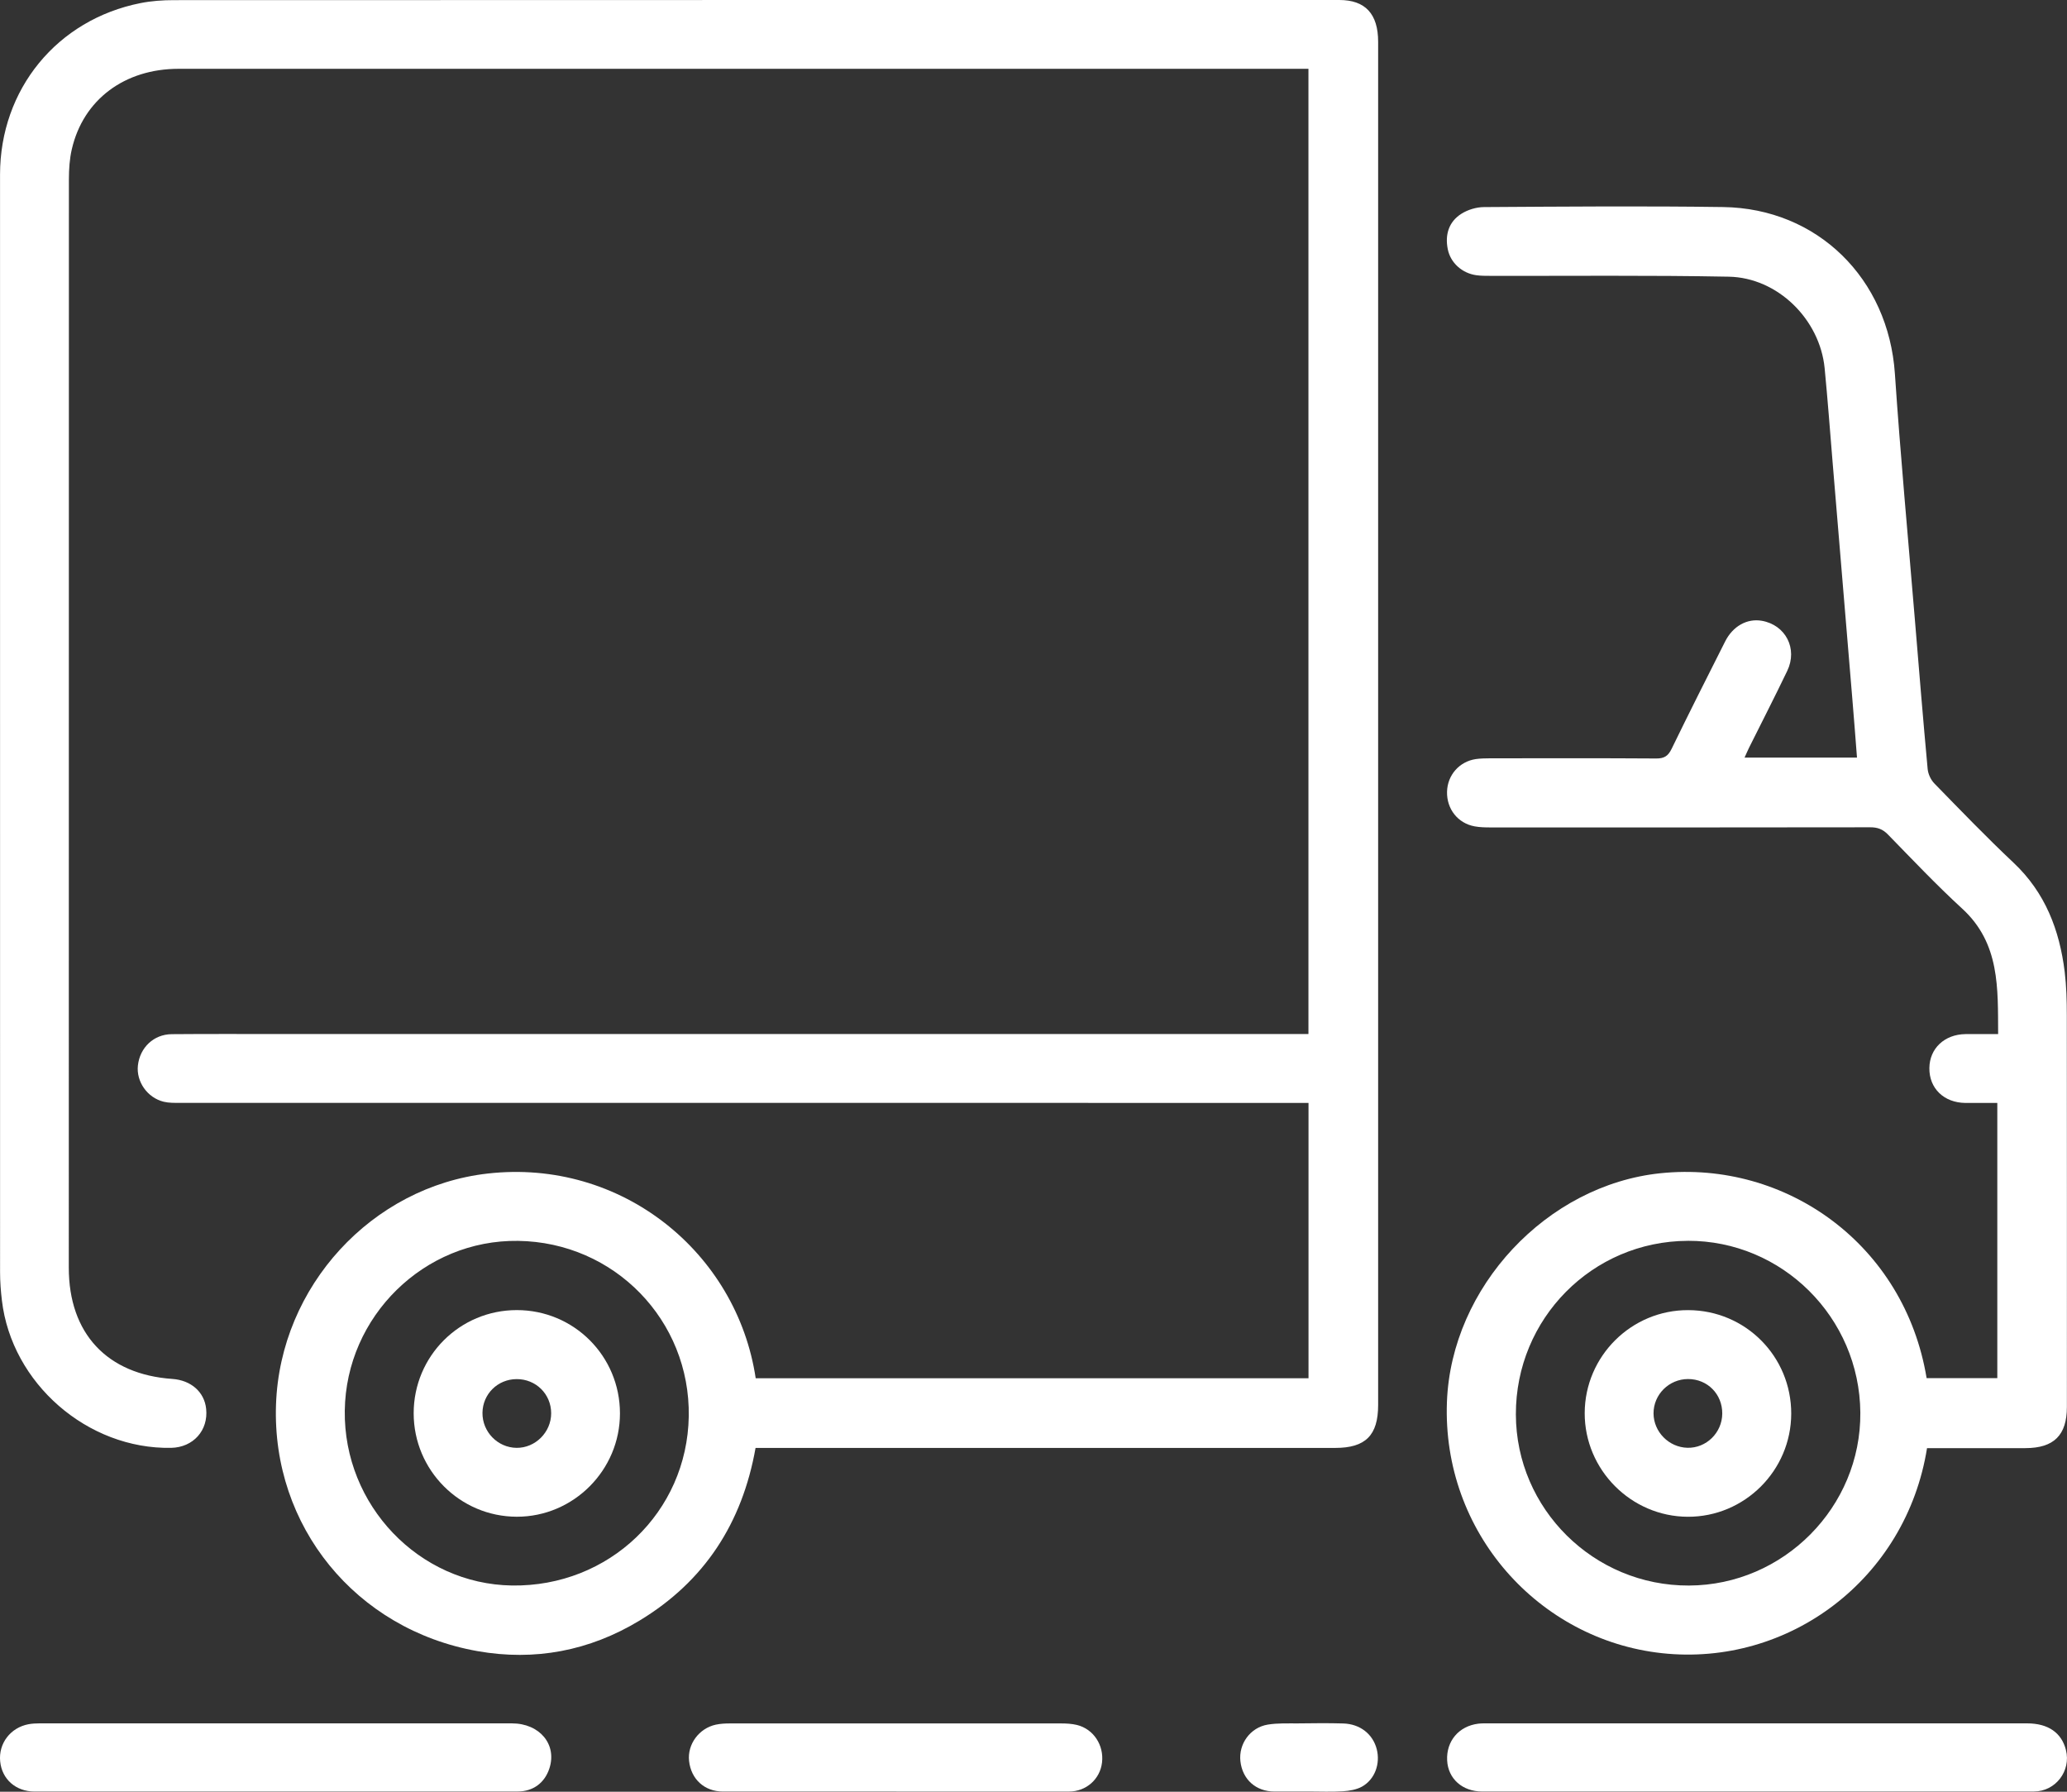
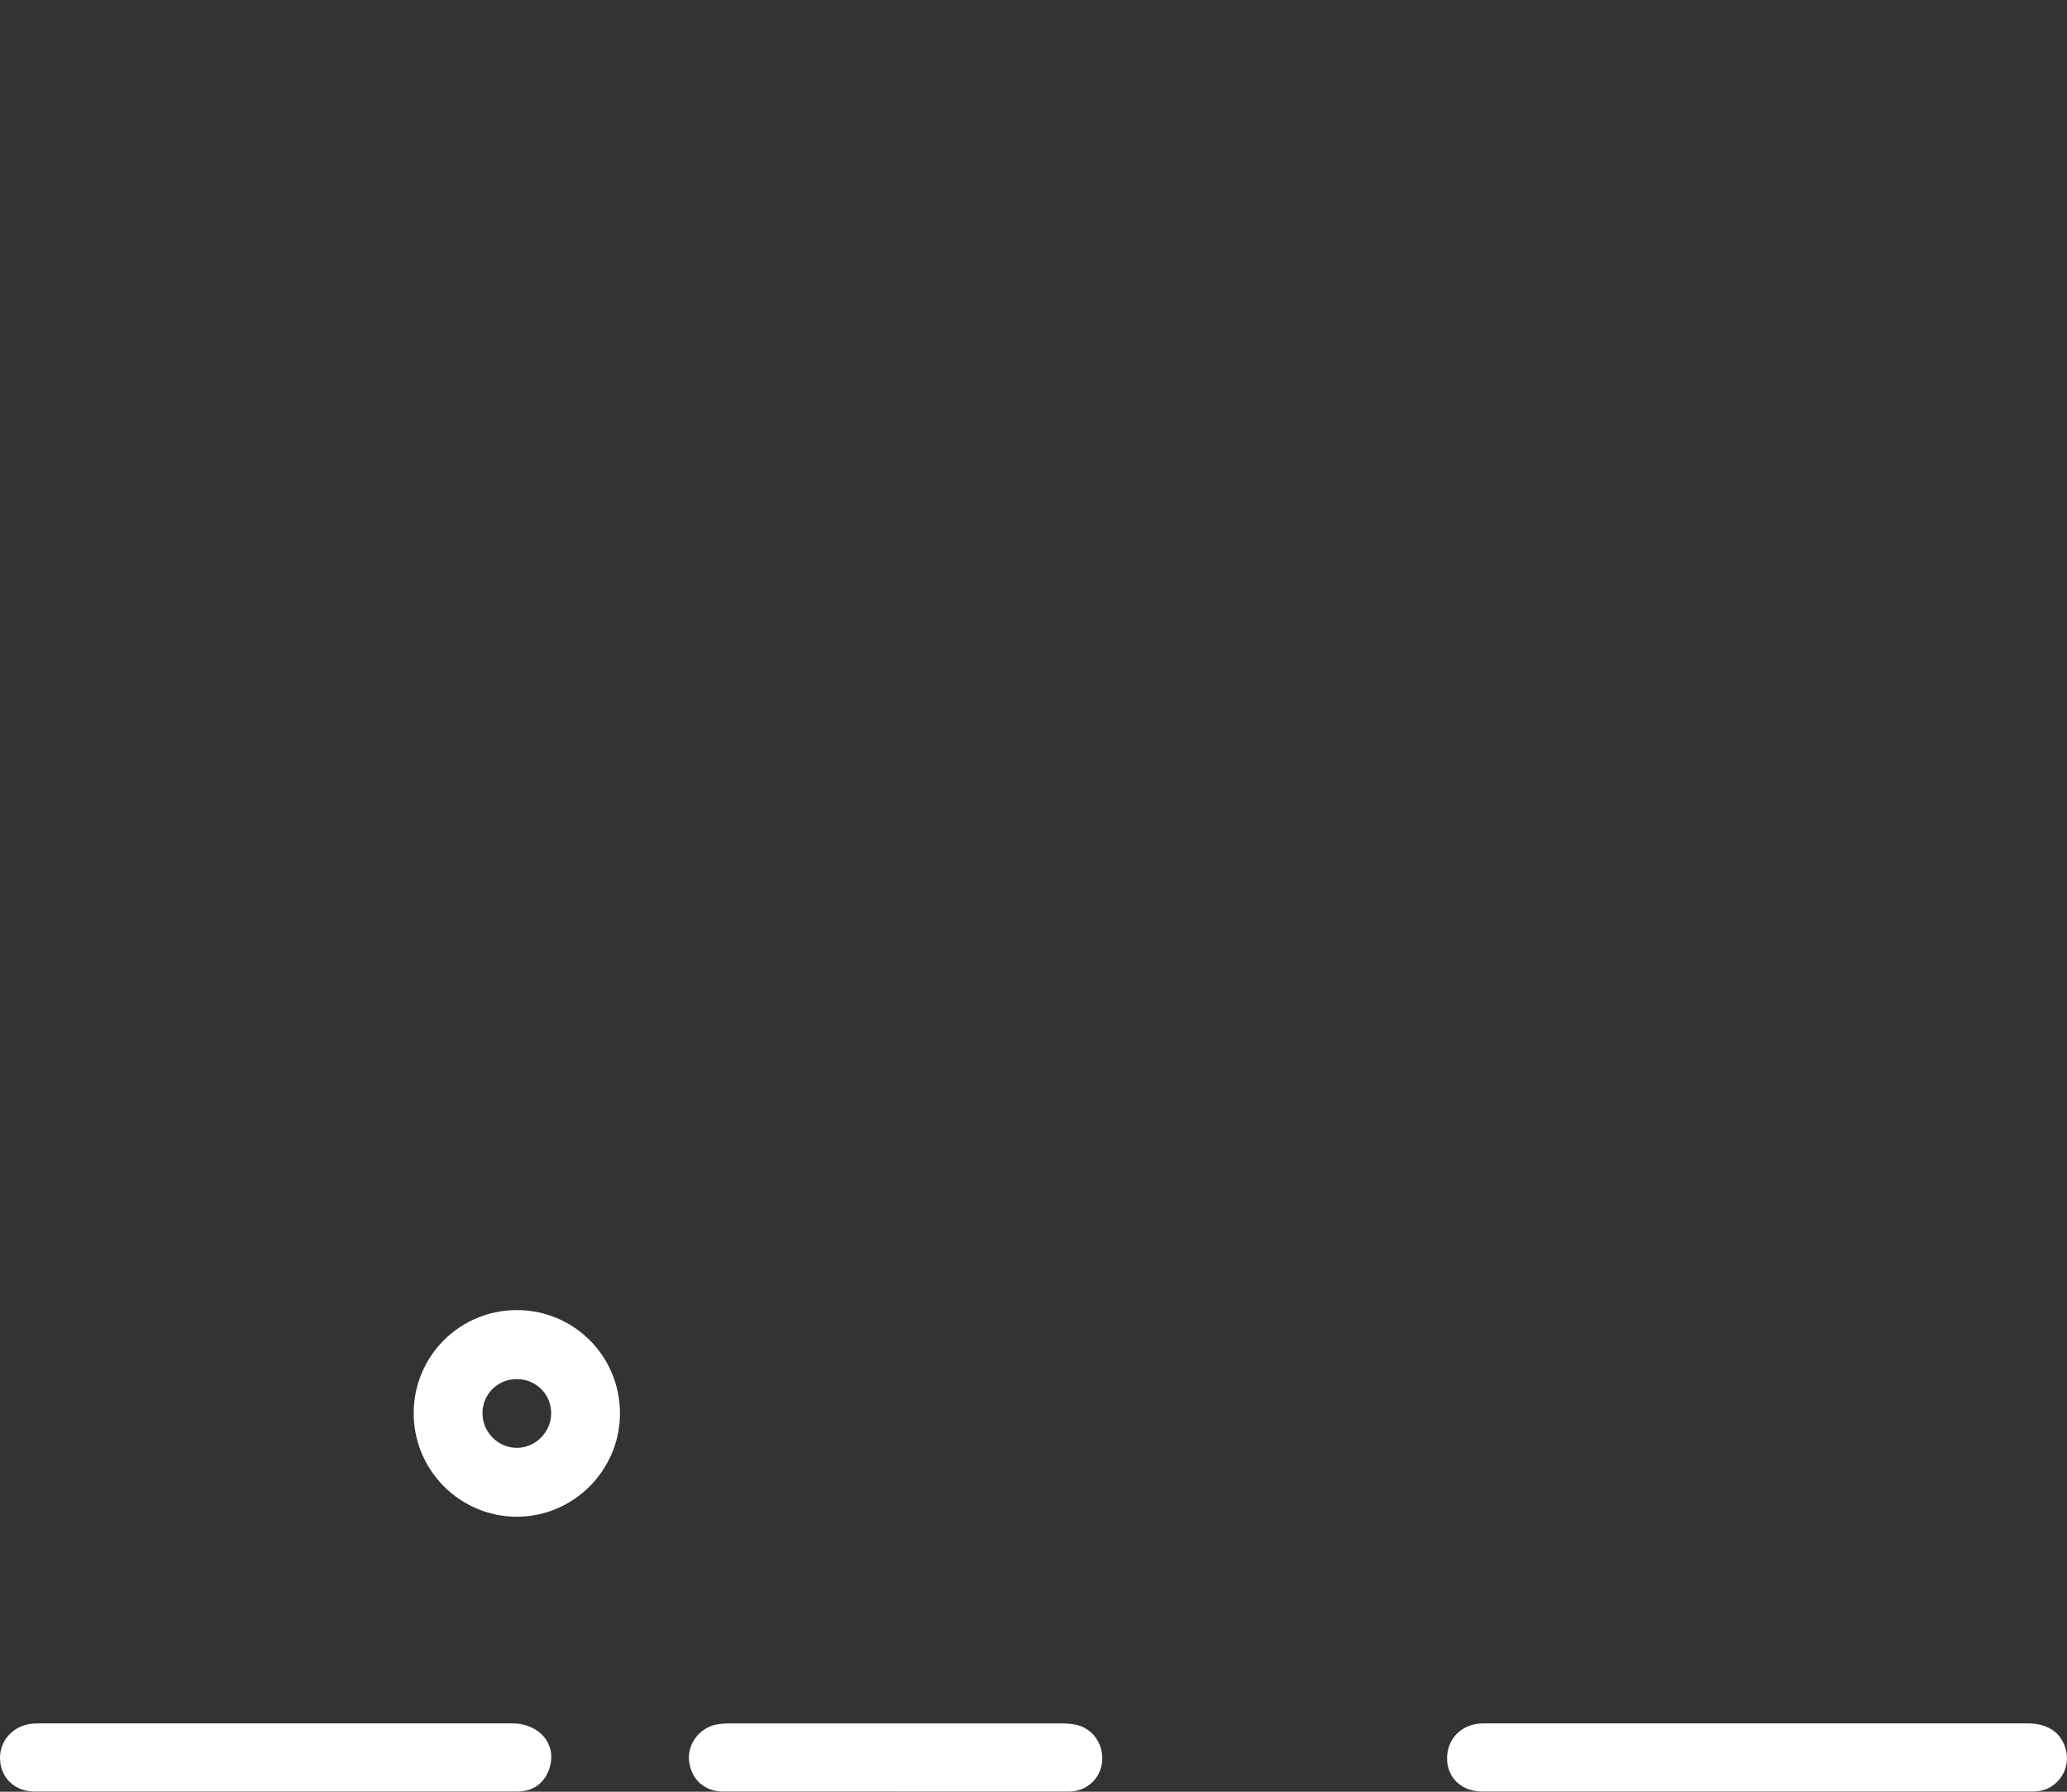
<svg xmlns="http://www.w3.org/2000/svg" width="60" height="52" viewBox="0 0 60 52" fill="none">
  <rect x="0" y="0" width="60" height="52" fill="#333333" stroke="none" />
  <g clip-path="url(#clip0_1461_811)">
-     <path d="M37.981 30.013V1.997H37.642C26.823 1.997 16.004 1.997 5.184 1.997C3.616 1.997 2.418 2.891 2.085 4.329C2.019 4.611 2.001 4.91 2 5.2C1.997 15.73 1.997 26.261 1.997 36.793C1.997 38.699 3.106 39.889 5.004 40.02C5.546 40.058 5.933 40.399 5.984 40.887C6.051 41.514 5.609 42.007 4.967 42.02C2.541 42.065 0.337 40.149 0.055 37.74C0.023 37.469 0.002 37.196 0.002 36.923C-0 26.306 -0 15.687 0.001 5.068C0.002 2.59 1.658 0.568 4.083 0.089C4.396 0.027 4.722 0.004 5.044 0.004C16.321 0 27.599 0 38.877 0C39.631 0 40.004 0.403 40.004 1.212C40.004 10.776 40.004 20.34 40.004 29.904C40.004 33.528 40.004 37.152 40.004 40.777C40.004 41.657 39.638 42.022 38.759 42.022C33.281 42.022 27.803 42.022 22.325 42.022H21.932C21.546 44.201 20.45 45.896 18.559 47.036C17.108 47.913 15.522 48.214 13.858 47.919C10.322 47.292 7.889 44.29 8.012 40.763C8.131 37.33 10.797 34.439 14.155 34.059C18.04 33.619 21.388 36.348 21.936 40H37.983V32.009C37.769 32.009 37.575 32.009 37.381 32.009C26.66 32.009 15.938 32.009 5.216 32.008C5.061 32.008 4.899 32.011 4.752 31.975C4.275 31.859 3.951 31.389 4.003 30.921C4.062 30.402 4.462 30.018 4.985 30.014C6.049 30.005 7.113 30.01 8.178 30.01C18.001 30.01 27.825 30.01 37.648 30.01C37.754 30.01 37.861 30.01 37.983 30.01L37.981 30.013ZM15.038 36.013C12.315 35.975 10.043 38.202 10.008 40.942C9.973 43.686 12.161 45.974 14.86 46.015C17.678 46.057 19.947 43.887 19.993 41.105C20.038 38.319 17.832 36.051 15.038 36.013Z" fill="white" />
-     <path d="M55.938 42.022C55.331 45.833 51.916 48.378 48.242 47.979C44.667 47.591 41.858 44.472 42.001 40.686C42.127 37.354 44.9 34.392 48.198 34.05C51.848 33.672 55.284 36.12 55.925 39.996H57.977V32.01C57.67 32.01 57.362 32.012 57.053 32.01C56.427 32.004 55.998 31.587 56.005 30.997C56.011 30.427 56.445 30.019 57.055 30.012C57.356 30.009 57.657 30.012 58.001 30.012C57.992 28.685 58.06 27.379 56.956 26.369C56.208 25.683 55.509 24.943 54.8 24.217C54.648 24.062 54.496 24.009 54.286 24.01C50.614 24.016 46.943 24.015 43.271 24.014C43.115 24.014 42.957 24.011 42.806 23.983C42.319 23.895 41.992 23.479 42.004 22.979C42.015 22.497 42.359 22.102 42.839 22.03C42.974 22.011 43.111 22.009 43.247 22.008C44.858 22.007 46.469 22.002 48.08 22.013C48.311 22.014 48.422 21.939 48.522 21.735C49.03 20.69 49.553 19.654 50.076 18.618C50.302 18.169 50.717 17.942 51.143 18.017C51.833 18.139 52.189 18.826 51.879 19.471C51.52 20.219 51.142 20.956 50.772 21.698C50.73 21.784 50.693 21.872 50.64 21.987H53.904C53.858 21.404 53.816 20.832 53.767 20.262C53.578 17.975 53.386 15.689 53.195 13.402C53.12 12.497 53.053 11.591 52.965 10.688C52.827 9.269 51.601 8.056 50.179 8.03C47.876 7.986 45.57 8.011 43.267 8.006C43.131 8.006 42.992 8.006 42.857 7.988C42.442 7.931 42.103 7.628 42.025 7.231C41.941 6.811 42.054 6.437 42.419 6.205C42.605 6.087 42.854 6.011 43.076 6.01C45.389 5.996 47.704 5.976 50.018 6.009C52.764 6.048 54.817 8.09 55.004 10.844C55.165 13.22 55.386 15.593 55.583 17.968C55.703 19.418 55.821 20.867 55.955 22.317C55.969 22.465 56.047 22.634 56.152 22.74C56.909 23.516 57.662 24.298 58.45 25.04C59.368 25.905 59.784 26.992 59.933 28.204C59.983 28.619 59.995 29.042 59.995 29.461C59.999 33.251 59.997 37.041 59.997 40.832C59.997 41.652 59.621 42.026 58.795 42.028C57.946 42.028 57.096 42.028 56.247 42.028H55.937L55.938 42.022ZM48.989 36.012C46.221 36.023 43.996 38.27 44.002 41.049C44.008 43.792 46.265 46.027 49.025 46.016C51.773 46.007 54.023 43.737 54.001 40.997C53.979 38.236 51.732 36.001 48.989 36.011V36.012Z" fill="white" />
    <path d="M50.989 51.994C48.334 51.994 45.679 51.994 43.025 51.994C42.451 51.994 42.034 51.625 42.007 51.091C41.979 50.531 42.347 50.094 42.913 50.025C43.009 50.014 43.107 50.016 43.205 50.016C48.416 50.016 53.629 50.016 58.841 50.016C59.452 50.016 59.843 50.287 59.969 50.789C60.123 51.397 59.668 51.992 59.041 51.993C56.357 51.994 53.673 51.993 50.989 51.993V51.994Z" fill="white" />
    <path d="M7.969 51.994C5.645 51.994 3.322 51.994 0.997 51.994C0.46 51.994 0.055 51.636 0.005 51.12C-0.047 50.6 0.303 50.14 0.827 50.041C0.932 50.022 1.041 50.016 1.147 50.016C5.717 50.016 10.287 50.014 14.857 50.016C15.666 50.016 16.174 50.627 15.948 51.322C15.811 51.744 15.474 51.993 15.029 51.993C12.675 51.993 10.323 51.993 7.969 51.993V51.994Z" fill="white" />
    <path d="M26.02 51.994C24.341 51.994 22.661 51.994 20.982 51.994C20.451 51.994 20.06 51.638 20.002 51.107C19.949 50.625 20.289 50.159 20.781 50.053C20.914 50.025 21.052 50.018 21.188 50.018C24.391 50.016 27.593 50.016 30.795 50.018C30.95 50.018 31.11 50.026 31.26 50.062C31.741 50.179 32.049 50.648 31.989 51.153C31.932 51.638 31.528 51.995 31.029 51.995C29.359 51.995 27.69 51.995 26.02 51.995V51.994Z" fill="white" />
-     <path d="M37.987 51.994C37.655 51.994 37.323 51.994 36.992 51.994C36.456 51.994 36.066 51.645 36.006 51.116C35.95 50.615 36.289 50.136 36.8 50.052C37.086 50.005 37.383 50.019 37.675 50.017C38.114 50.012 38.553 50.006 38.992 50.019C39.482 50.034 39.85 50.328 39.963 50.763C40.072 51.185 39.911 51.642 39.535 51.852C39.374 51.941 39.169 51.975 38.981 51.987C38.651 52.008 38.319 51.993 37.987 51.993V51.994Z" fill="white" />
    <path d="M17.996 41.017C17.998 42.667 16.647 44.021 15.002 44.019C13.351 44.017 12.009 42.672 12.008 41.017C12.008 39.358 13.344 38.022 15.002 38.022C16.66 38.022 17.994 39.356 17.996 41.017ZM15.999 41.017C15.999 40.459 15.555 40.021 14.994 40.025C14.446 40.028 14.011 40.459 14.005 41.003C13.999 41.555 14.446 42.014 14.995 42.02C15.54 42.025 15.999 41.566 15.999 41.017Z" fill="white" />
-     <path d="M51.995 41.027C51.992 42.679 50.641 44.026 48.992 44.02C47.345 44.014 45.996 42.655 46 41.01C46.005 39.359 47.357 38.015 49.008 38.023C50.669 38.029 51.997 39.367 51.995 41.028V41.027ZM49.993 41.028C49.998 40.463 49.565 40.024 49.003 40.023C48.449 40.022 47.996 40.471 47.998 41.021C48.001 41.556 48.444 42.005 48.982 42.018C49.529 42.032 49.989 41.581 49.993 41.027V41.028Z" fill="white" />
  </g>
  <defs>
    <clipPath id="clip0_1461_811">
      <rect width="60" height="52" fill="white" />
    </clipPath>
  </defs>
</svg>